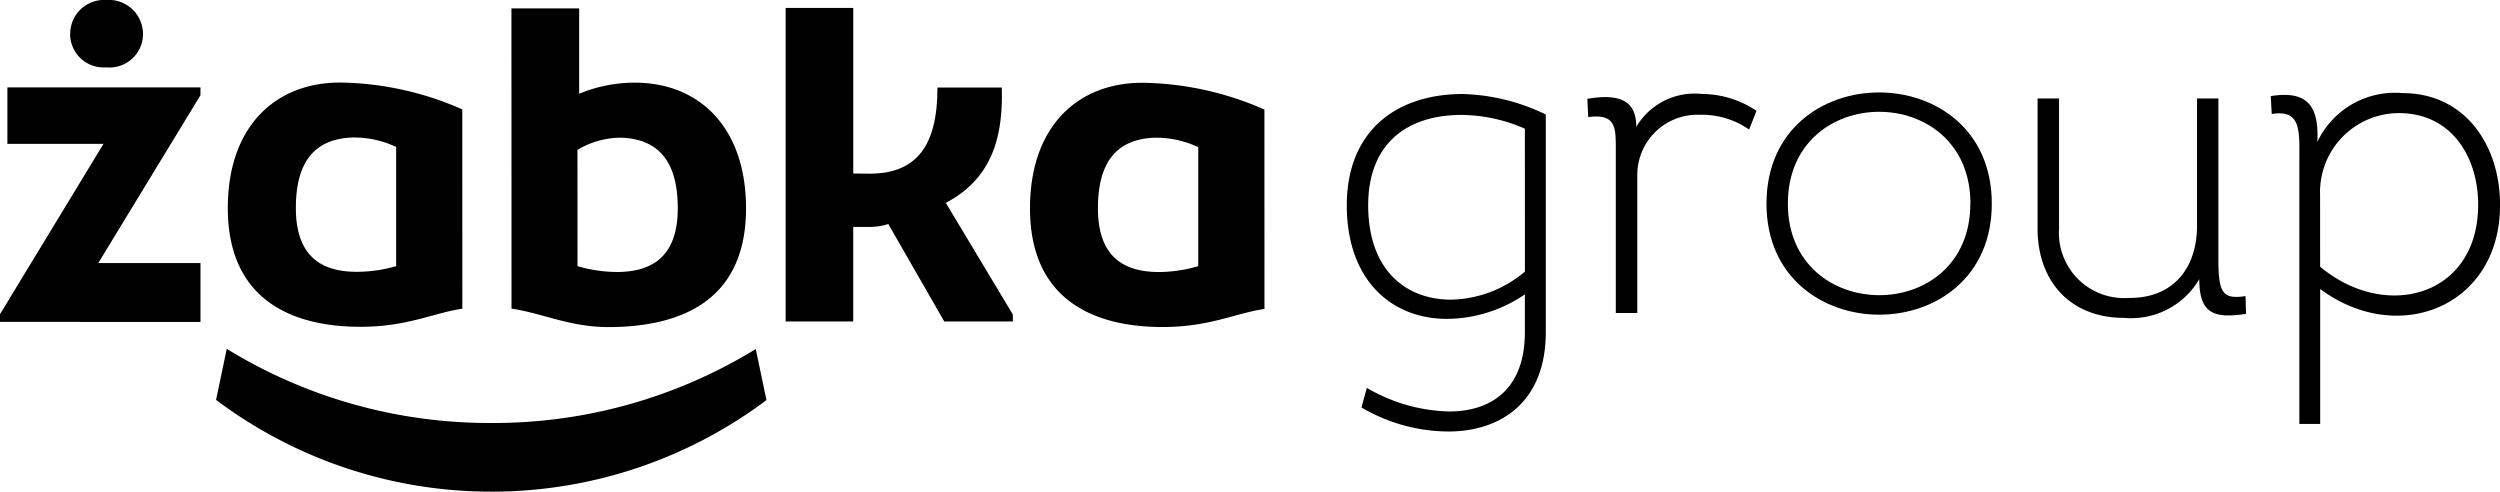
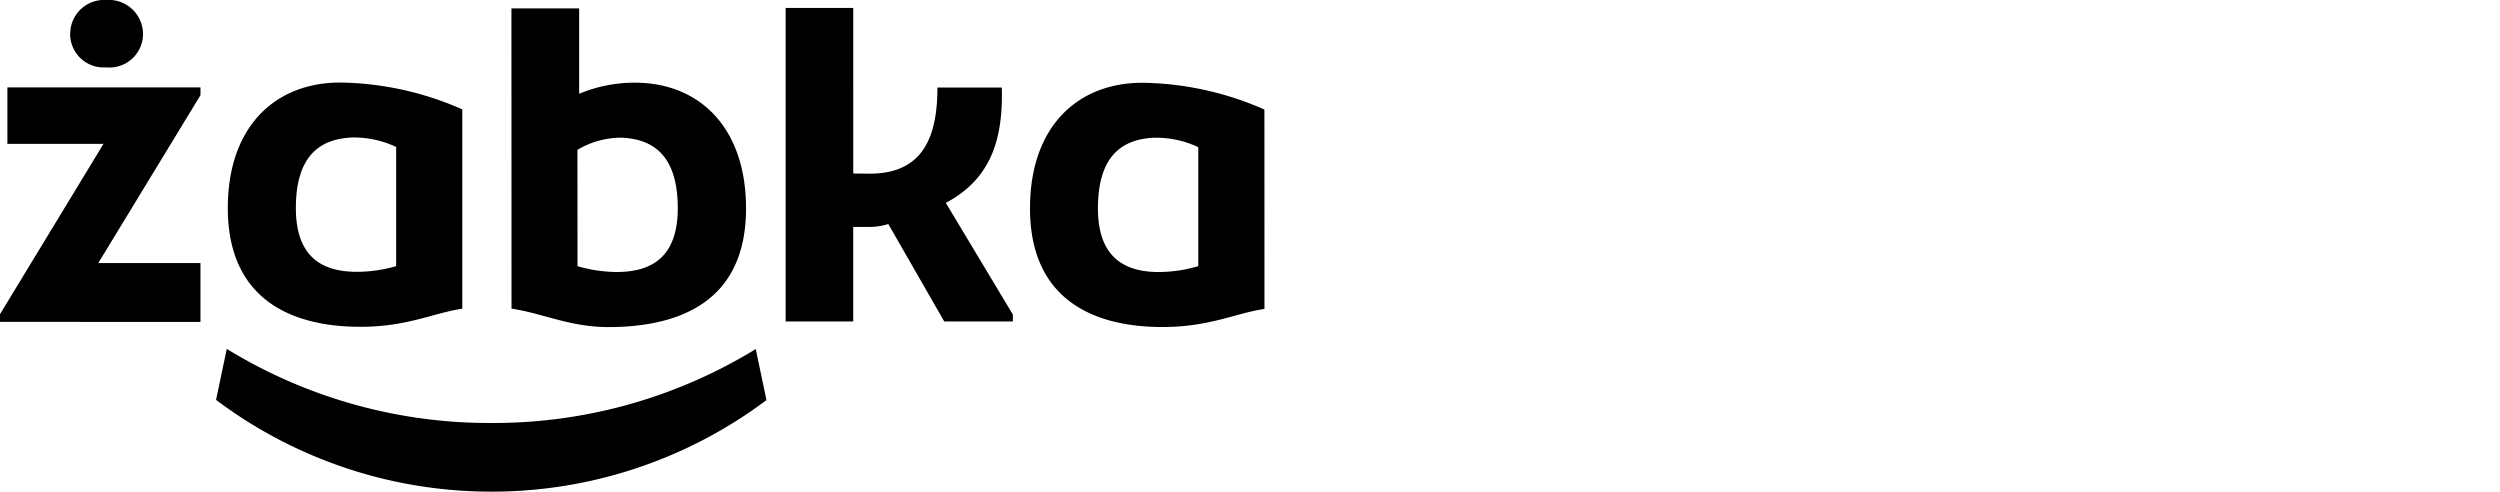
<svg xmlns="http://www.w3.org/2000/svg" viewBox="0 0 143.958 28.311">
  <path d="M28.288,28.311a26.363,26.363,0,0,0,15.848-5.273L43.518,20.1a28.888,28.888,0,0,1-15.23,4.257,28.894,28.894,0,0,1-15.23-4.268l-.617,2.938a26.355,26.355,0,0,0,15.848,5.283M50.087,10c3.11,0,3.893-2.186,3.893-4.96h3.706c.083,2.859-.562,5.241-3.223,6.641l3.861,6.431v.4H54.374l-3.223-5.613a3.525,3.525,0,0,1-1.12.168h-.9v5.445H45.24V.456h3.893V9.992ZM69,8.476a5.671,5.671,0,0,0-2.554-.545c-1.822.083-3.223,1.037-3.223,4.061,0,2.746,1.428,3.642,3.419,3.672A8.1,8.1,0,0,0,69,15.326Zm3.812,9.313C71.161,18.034,69.7,18.8,67.1,18.83c-4.117.043-7.789-1.569-7.789-6.837,0-4.683,2.718-7.227,6.473-7.227a17.923,17.923,0,0,1,7.025,1.543Zm-50-9.326a5.679,5.679,0,0,0-2.554-.545c-1.82.083-3.221,1.037-3.221,4.061,0,2.746,1.428,3.642,3.406,3.672a8.119,8.119,0,0,0,2.369-.326Zm3.81,9.313c-1.654.245-3.116,1.015-5.715,1.041-4.119.043-7.789-1.575-7.789-6.837,0-4.683,2.718-7.227,6.473-7.227A17.906,17.906,0,0,1,26.621,6.3Zm6.633-2.45a8.127,8.127,0,0,0,2.354.336c1.99-.03,3.419-.926,3.419-3.672,0-3.025-1.4-3.978-3.223-4.061a4.9,4.9,0,0,0-2.554.7ZM29.45.483h3.9V5.4a8.287,8.287,0,0,1,3.138-.639c3.755-.03,6.471,2.554,6.471,7.237,0,5.268-3.67,6.795-7.789,6.837-2.314.023-3.8-.766-5.715-1.064ZM4.044,1.963A1.946,1.946,0,0,1,6.107,0,1.972,1.972,0,0,1,8.236,1.963,1.933,1.933,0,0,1,6.107,3.878,1.927,1.927,0,0,1,4.038,1.963m7.506,3.519L5.66,15.147h5.884v3.389H0v-.443L5.96,8.283H.426V5.032H11.544Z" />
-   <path d="M374.6,36.967a8.021,8.021,0,0,1-4.332,1.409c-3.206.079-5.922-2.1-5.922-6.537,0-4.257,2.82-6.409,6.69-6.409a11.679,11.679,0,0,1,4.768,1.179V39.147c0,4-2.554,5.692-5.562,5.718a9.941,9.941,0,0,1-5.051-1.386l.309-1.128a9.779,9.779,0,0,0,4.743,1.36c2.384,0,4.357-1.256,4.357-4.564Zm0-9.538a9.193,9.193,0,0,0-3.64-.794c-3.2,0-5.383,1.7-5.383,5.2,0,3.77,2.205,5.437,4.768,5.437a6.77,6.77,0,0,0,4.257-1.616Z" transform="translate(-286.793 -20.017)" />
-   <path d="M435.988,25.4a5.673,5.673,0,0,1,3.153.973l-.426,1.077a4.753,4.753,0,0,0-2.82-.851,3.47,3.47,0,0,0-3.619,3.406v8.01h-1.237V28.5c0-1.2-.026-1.973-1.588-1.769l-.051-1.052c1.973-.332,2.818.181,2.818,1.616A3.906,3.906,0,0,1,435.988,25.4Z" transform="translate(-337.996 -19.99)" />
-   <path d="M477.86,31.411c0-8.538,12.974-8.538,12.974,0S477.86,39.921,477.86,31.411Zm11.744,0c0-7.052-10.513-7.052-10.513,0,0,7.005,10.507,7.05,10.507,0Z" transform="translate(-376.14 -19.684)" />
-   <path d="M552.435,26.63v7.512a3.753,3.753,0,0,0,4.025,3.974c2.461.026,3.921-1.614,3.921-4.179V26.63h1.23v9.2c0,1.975.213,2.386,1.565,2.18l.026,1.026c-1.871.281-2.691-.026-2.691-2a4.546,4.546,0,0,1-4.336,2.229c-3.127,0-4.975-2.15-4.975-5.126V26.63Z" transform="translate(-433.869 -20.961)" />
-   <path d="M616.953,27.985a4.94,4.94,0,0,1,4.9-2.795c3.619,0,5.615,3.025,5.615,6.435,0,5.871-5.871,8.178-10.358,4.845v7.77h-1.2V29.266c0-1.871.153-3.153-1.59-2.872l-.057-1.032c2.052-.332,2.693.539,2.693,2.256Zm.153,7.2c3.768,3.155,9.1,1.718,9.1-3.563,0-2.767-1.539-5.281-4.564-5.281a4.55,4.55,0,0,0-4.538,4.717Z" transform="translate(-483.506 -19.828)" />
</svg>